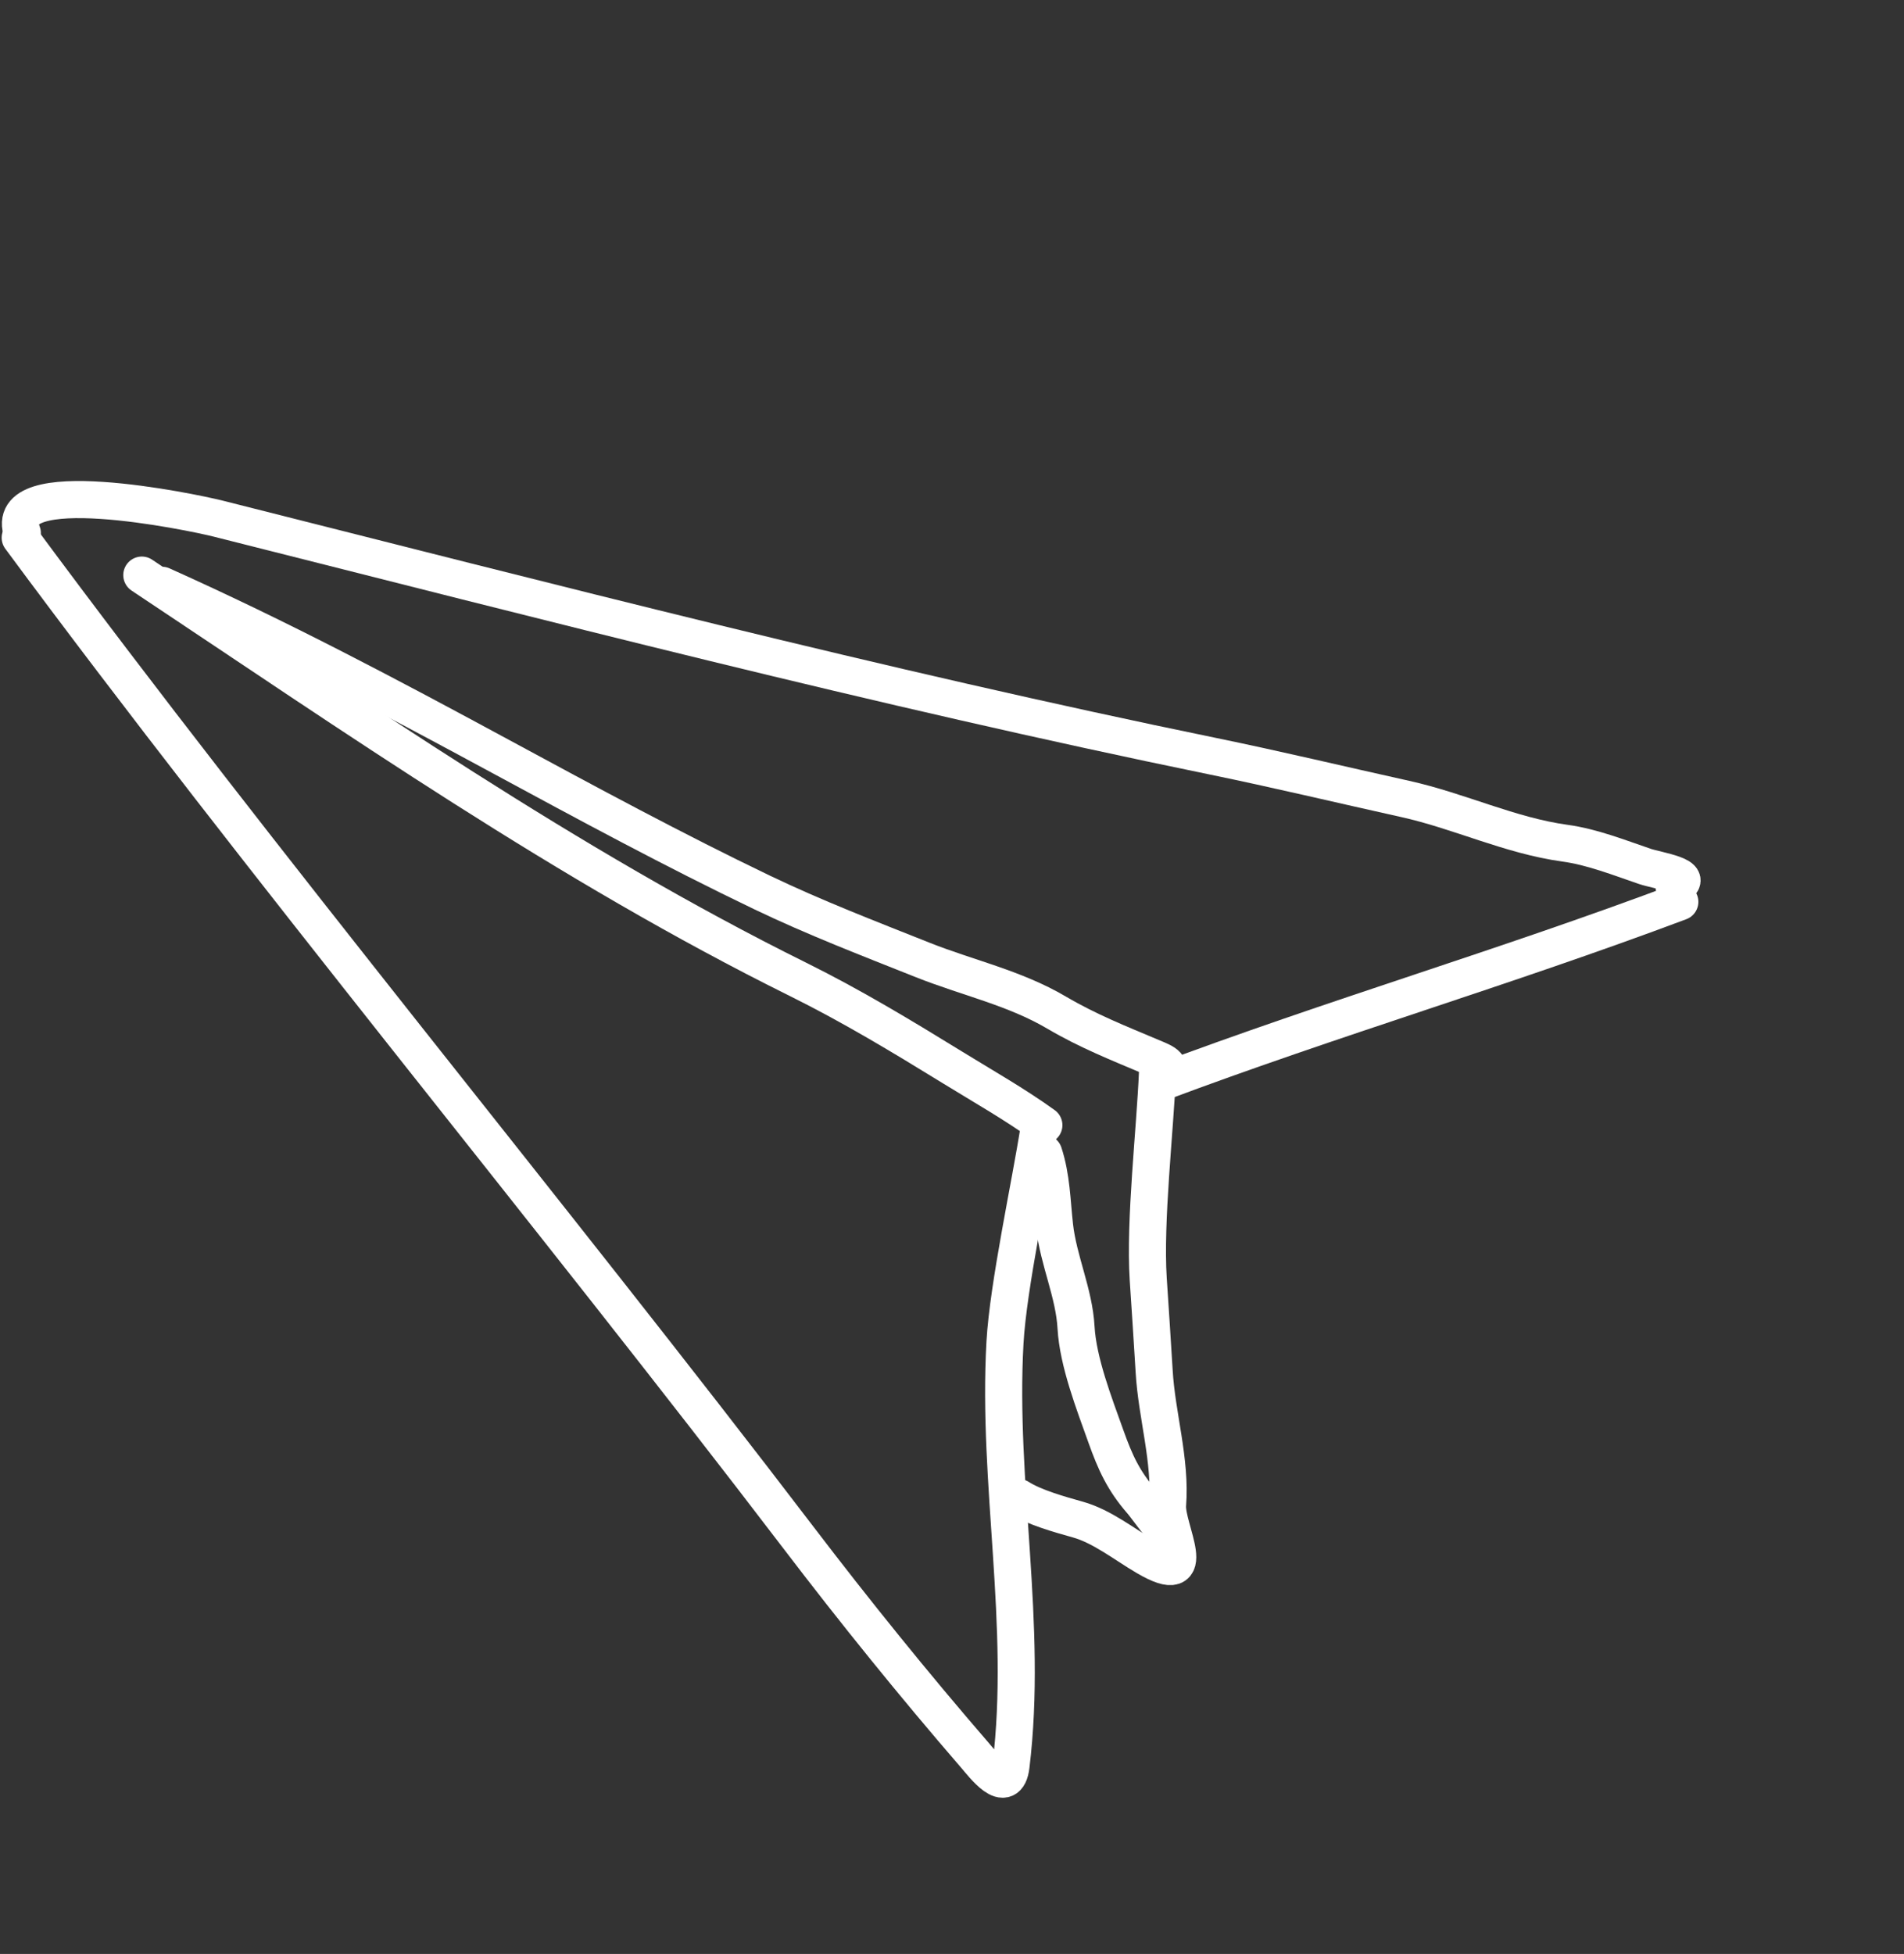
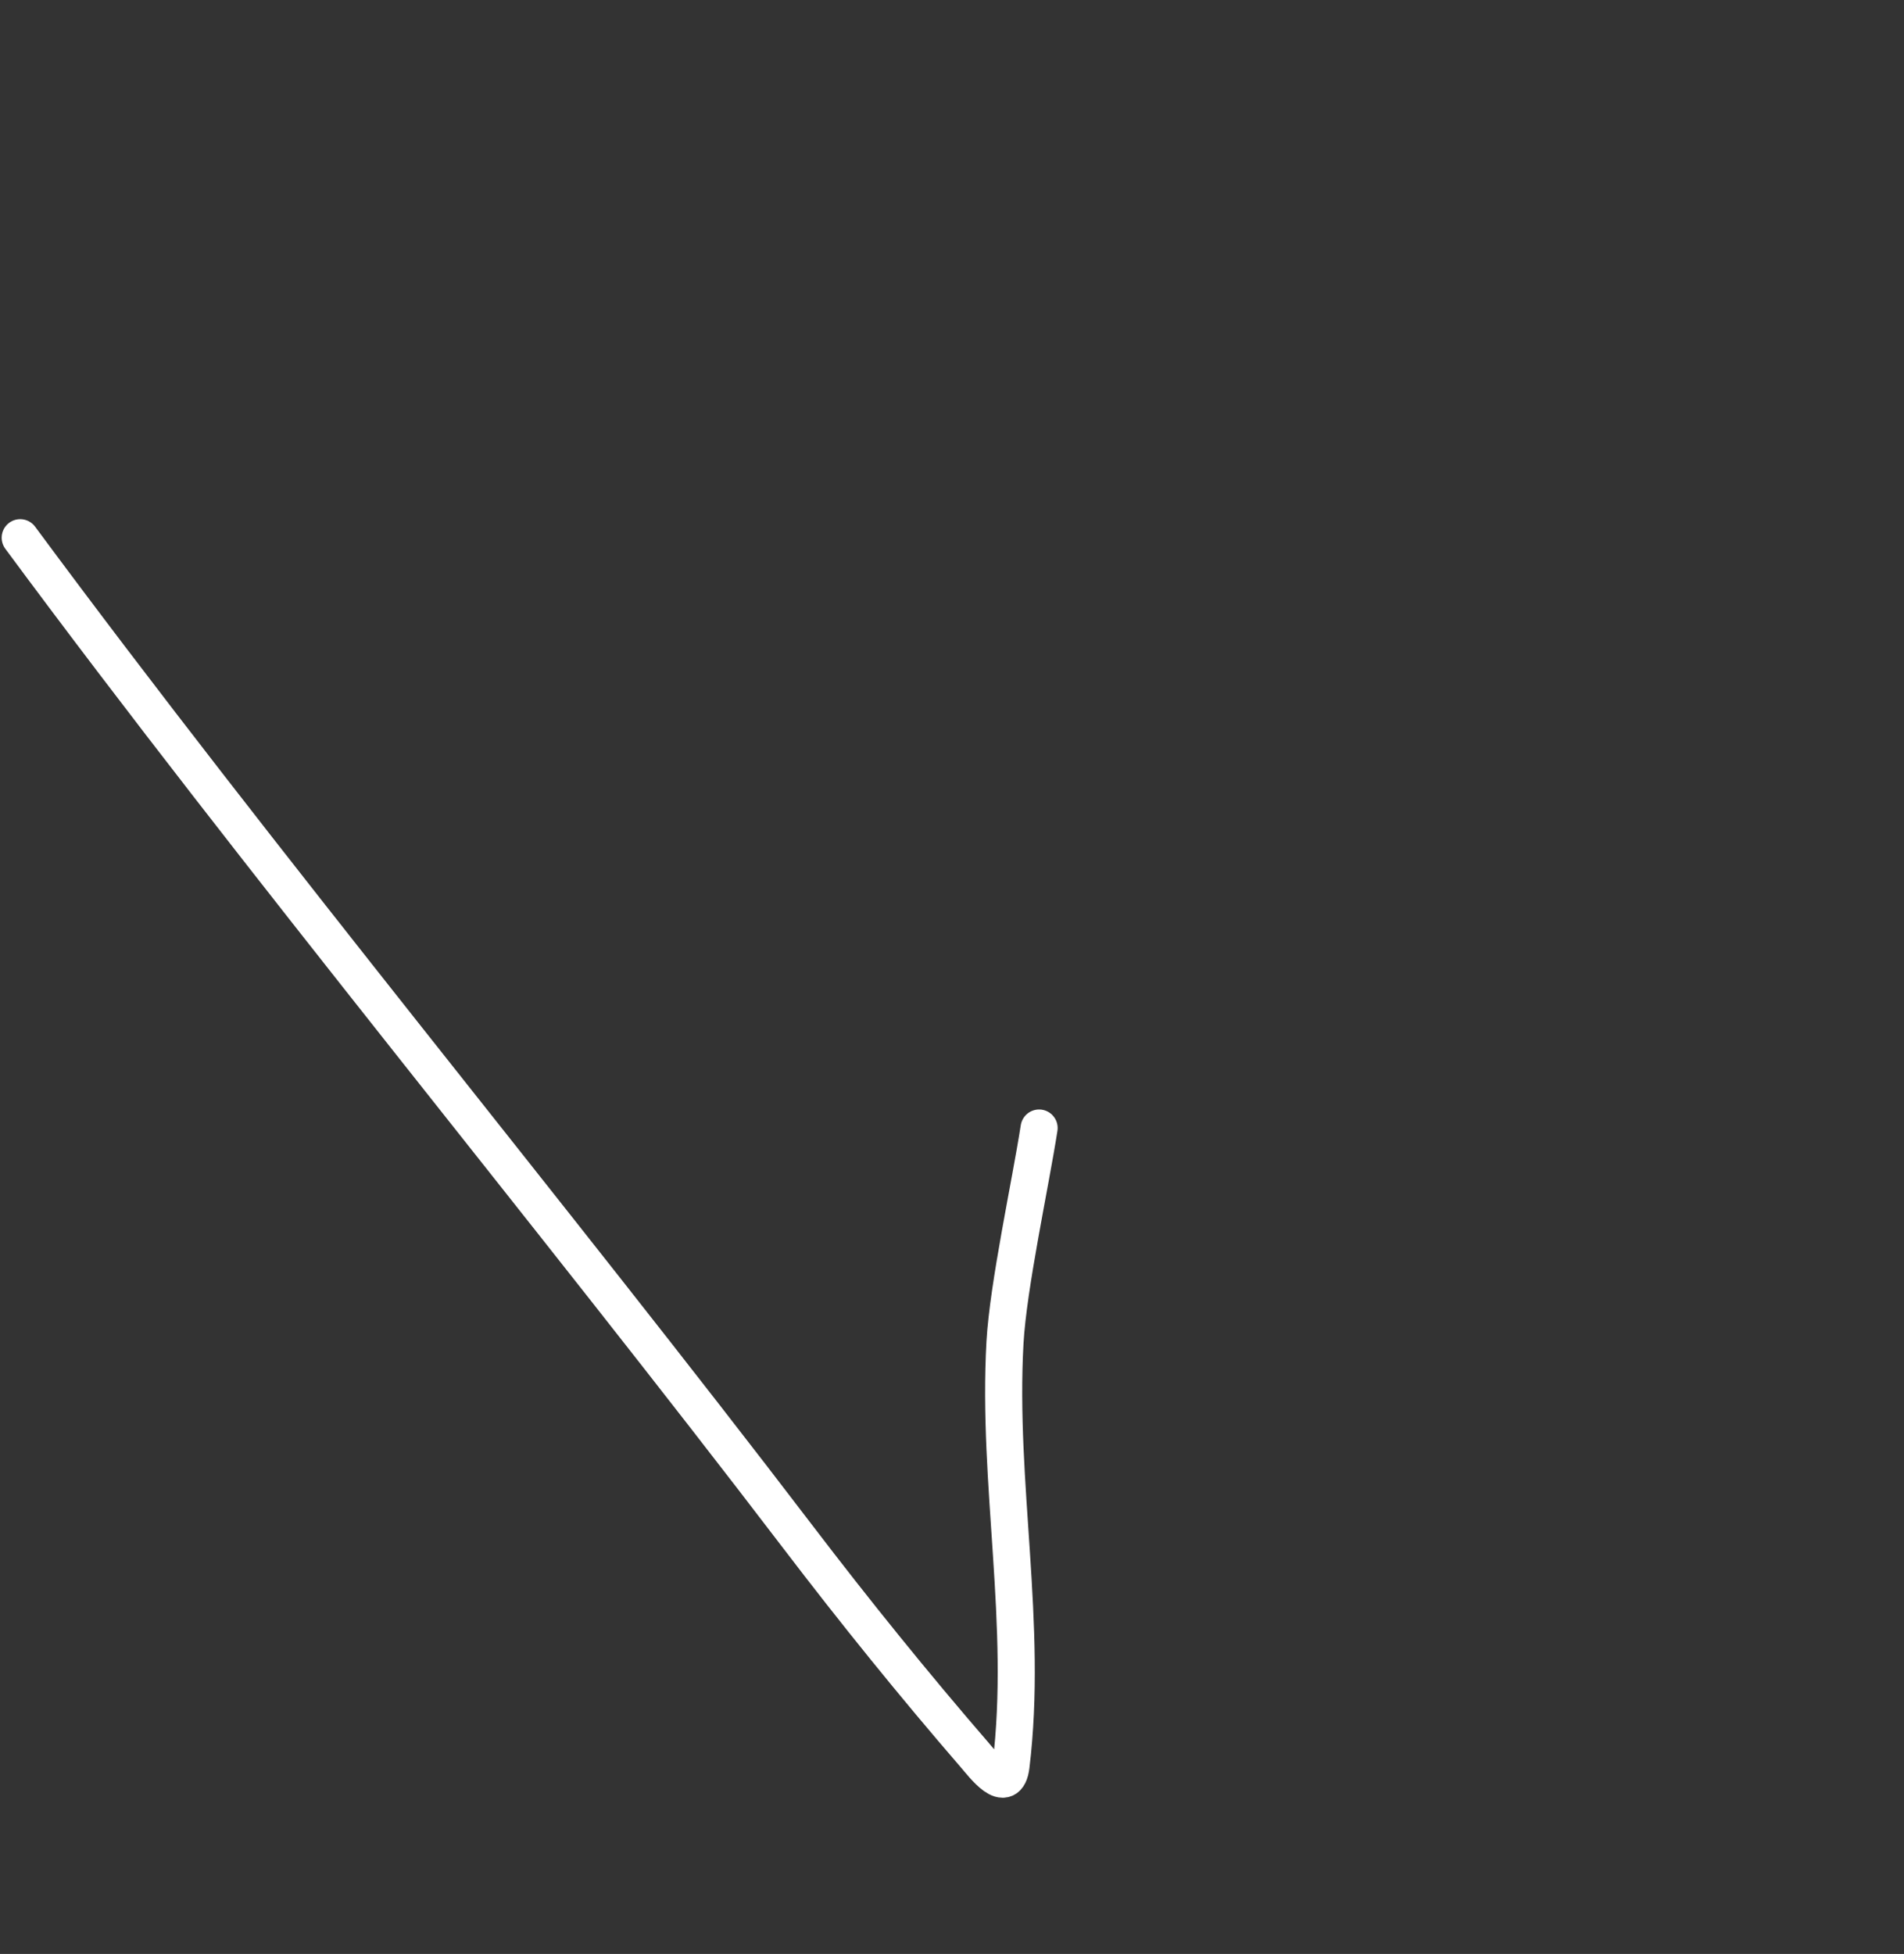
<svg xmlns="http://www.w3.org/2000/svg" width="154" height="158" viewBox="0 0 154 158" fill="none">
  <rect x="0" y="0" width="154" height="158" fill="#333333" stroke="none" />
-   <path d="M1.634 43.481C21.159 69.878 44.667 98.235 64.569 124.32C69.145 130.319 73.898 136.204 78.833 141.912C79.538 142.727 81.464 145.317 81.772 142.788C83.159 131.376 80.646 119.968 81.285 108.565C81.543 103.96 83.343 95.744 84.045 91.215M93.657 87.612C108.175 82.172 121.351 78.365 135.868 72.924" stroke="white" stroke-width="3" stroke-linecap="round" />
-   <path d="M1.806 43.104C-0.047 38.16 15.486 41.393 17.639 41.936C44.287 48.655 71.16 55.615 98.077 61.145C103.303 62.218 108.448 63.451 113.649 64.603C118.031 65.572 122.114 67.566 126.577 68.181C128.799 68.487 130.958 69.351 133.056 70.064C133.993 70.382 137.476 70.898 135.401 71.676" stroke="white" stroke-width="3" stroke-linecap="round" />
-   <path d="M11.47 46.504C28.75 57.994 45.925 69.971 64.563 79.202C68.899 81.35 72.968 83.81 77.083 86.341C79.552 87.861 82.082 89.292 84.43 90.983" stroke="white" stroke-width="3" stroke-linecap="round" />
-   <path d="M93.623 86.686C93.425 91.387 92.571 98.732 92.871 103.416C93.03 105.908 93.207 108.407 93.351 110.887C93.556 114.455 94.718 118.085 94.436 121.687C94.286 123.598 97.272 128.574 92.712 125.912C90.961 124.889 89.145 123.425 87.18 122.875C85.719 122.467 83.637 121.883 82.42 121.105" stroke="white" stroke-width="3" stroke-linecap="round" />
-   <path d="M84.422 93.254C85.06 95.21 85.07 97.123 85.297 99.146C85.61 101.93 86.878 104.564 87.032 107.332C87.189 110.137 88.506 113.508 89.449 116.151C90.201 118.26 90.876 119.743 92.334 121.413C92.815 121.965 94.493 124.405 94.641 124.079" stroke="white" stroke-width="3" stroke-linecap="round" />
-   <path d="M13.099 47.328C22.676 51.625 31.27 56.181 40.511 61.178C47.474 64.942 54.514 68.748 61.649 72.171C65.865 74.193 70.284 75.895 74.629 77.623C78.243 79.06 82.068 79.886 85.438 81.869C88.029 83.392 90.48 84.352 93.178 85.492C94.308 85.969 94.86 86.13 94.331 87.293" stroke="white" stroke-width="3" stroke-linecap="round" />
+   <path d="M1.634 43.481C21.159 69.878 44.667 98.235 64.569 124.32C69.145 130.319 73.898 136.204 78.833 141.912C79.538 142.727 81.464 145.317 81.772 142.788C83.159 131.376 80.646 119.968 81.285 108.565C81.543 103.96 83.343 95.744 84.045 91.215M93.657 87.612" stroke="white" stroke-width="3" stroke-linecap="round" />
</svg>